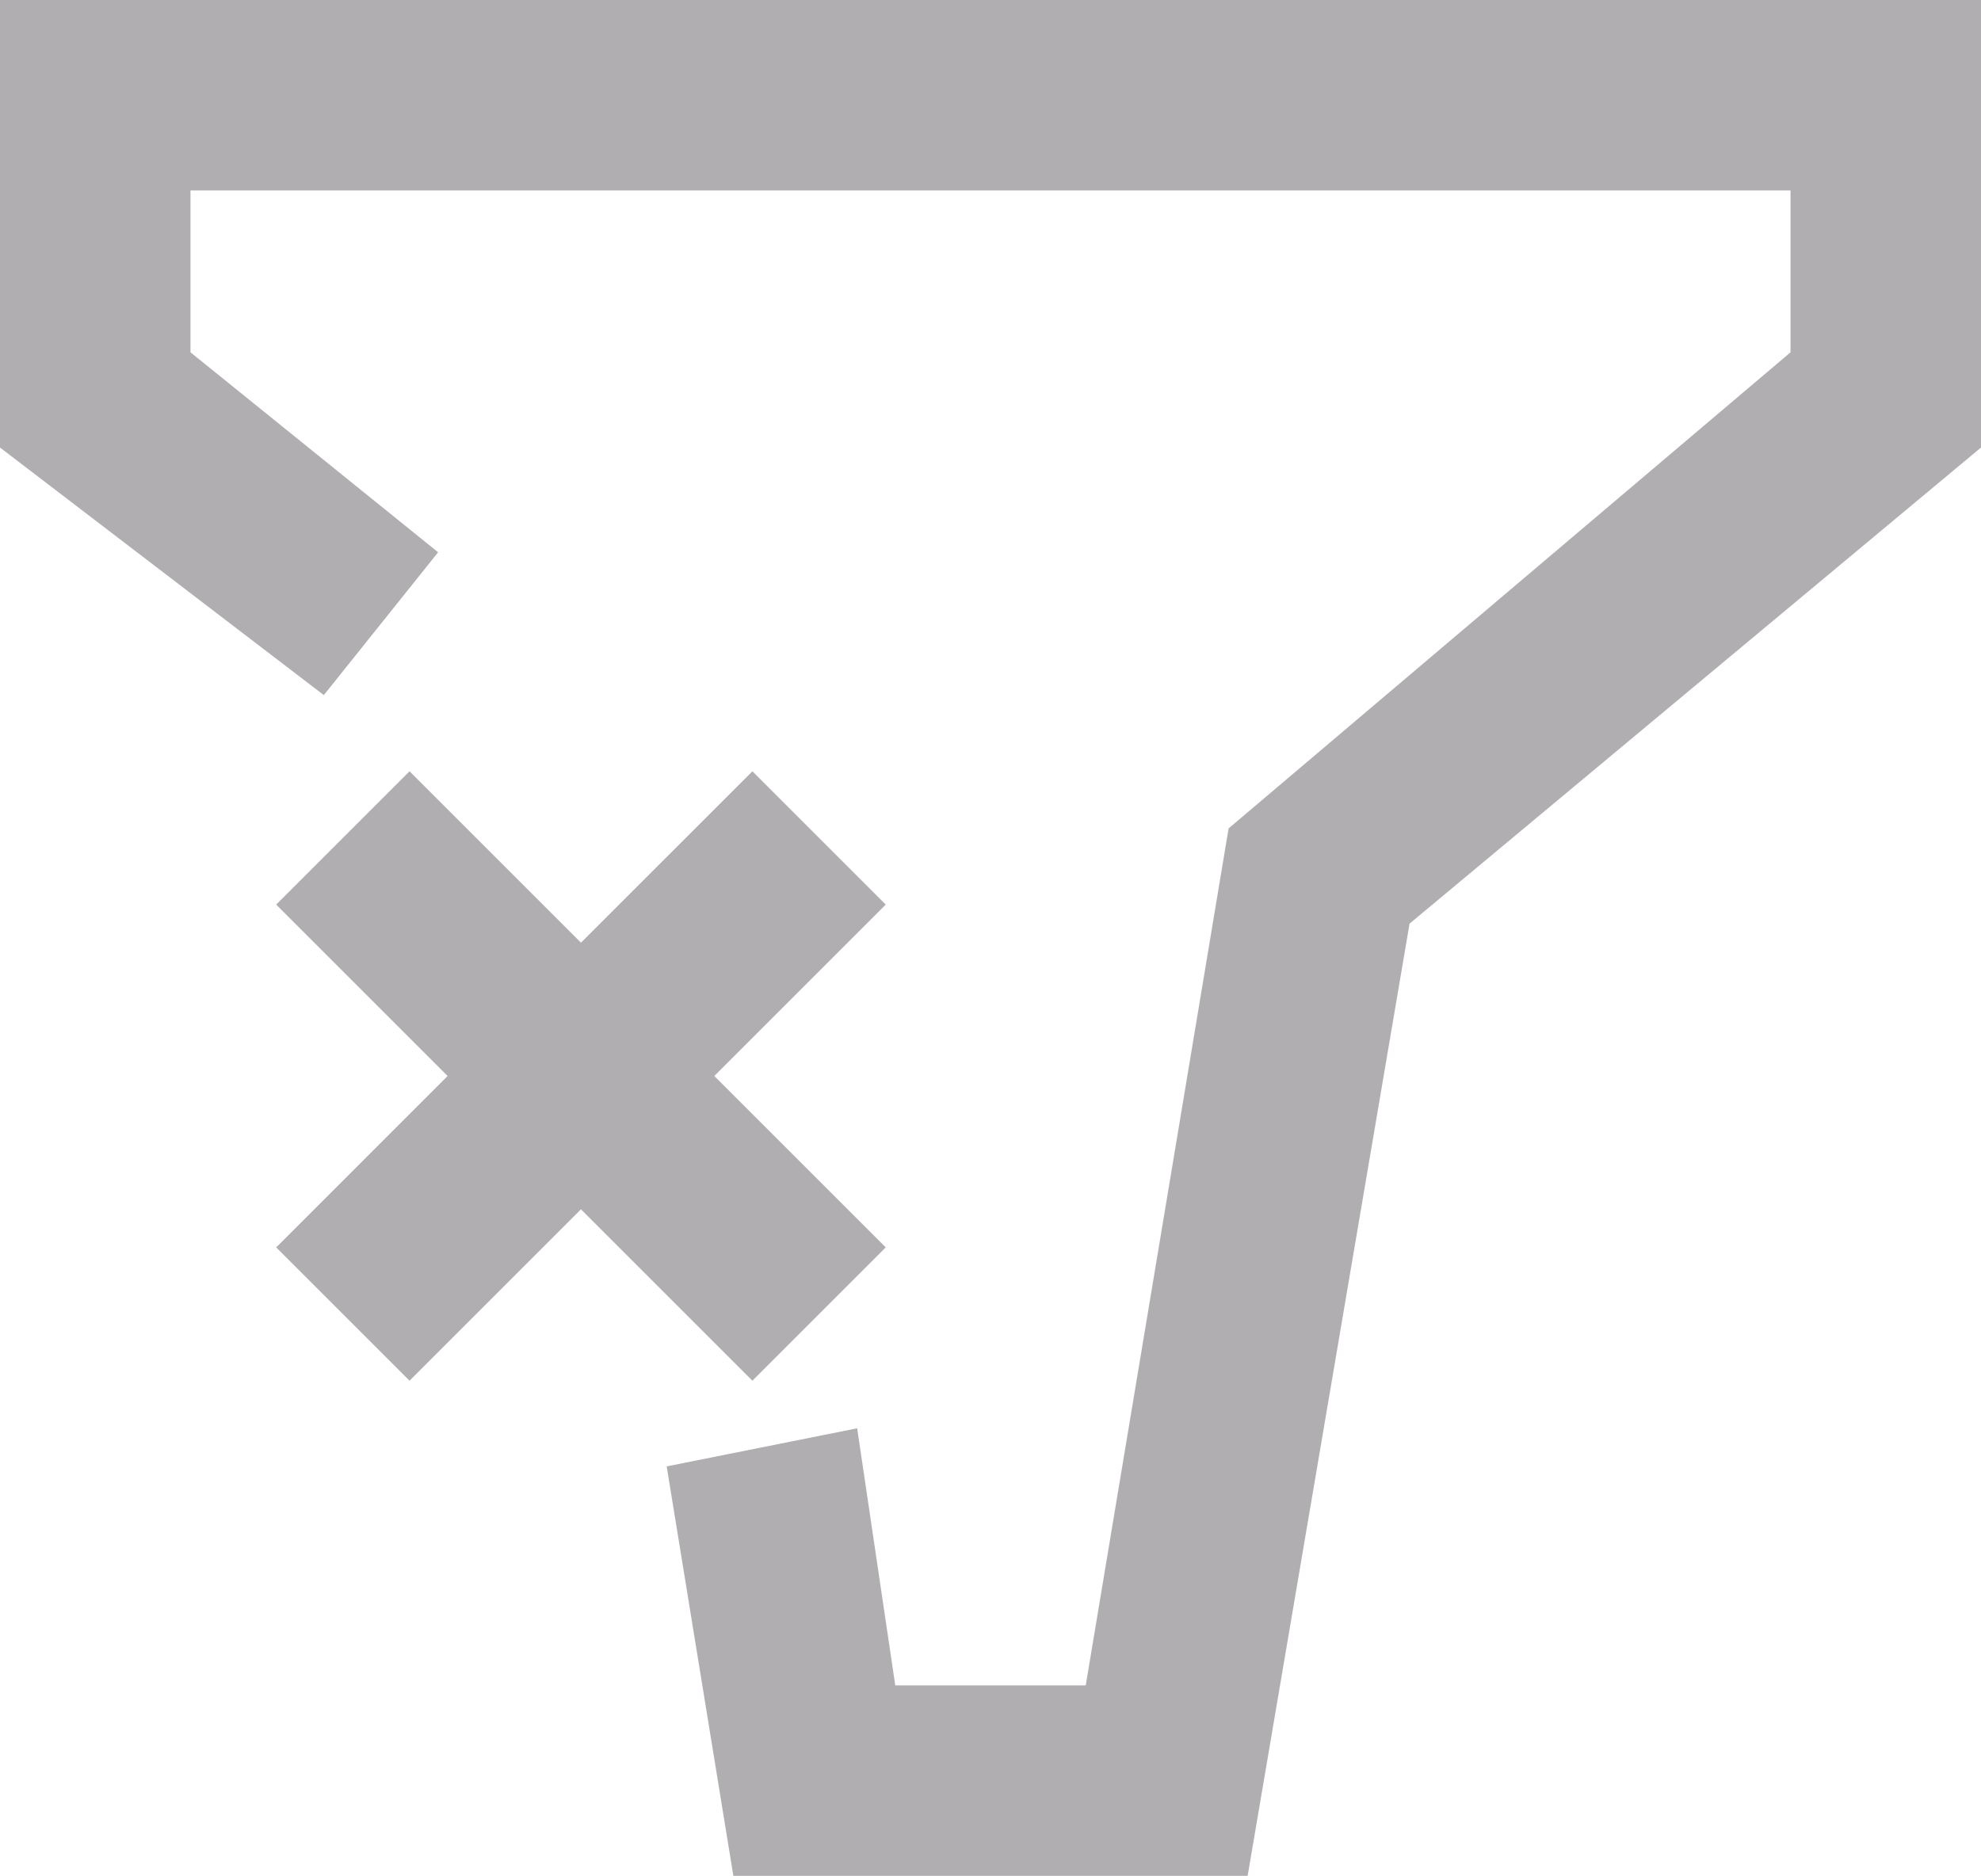
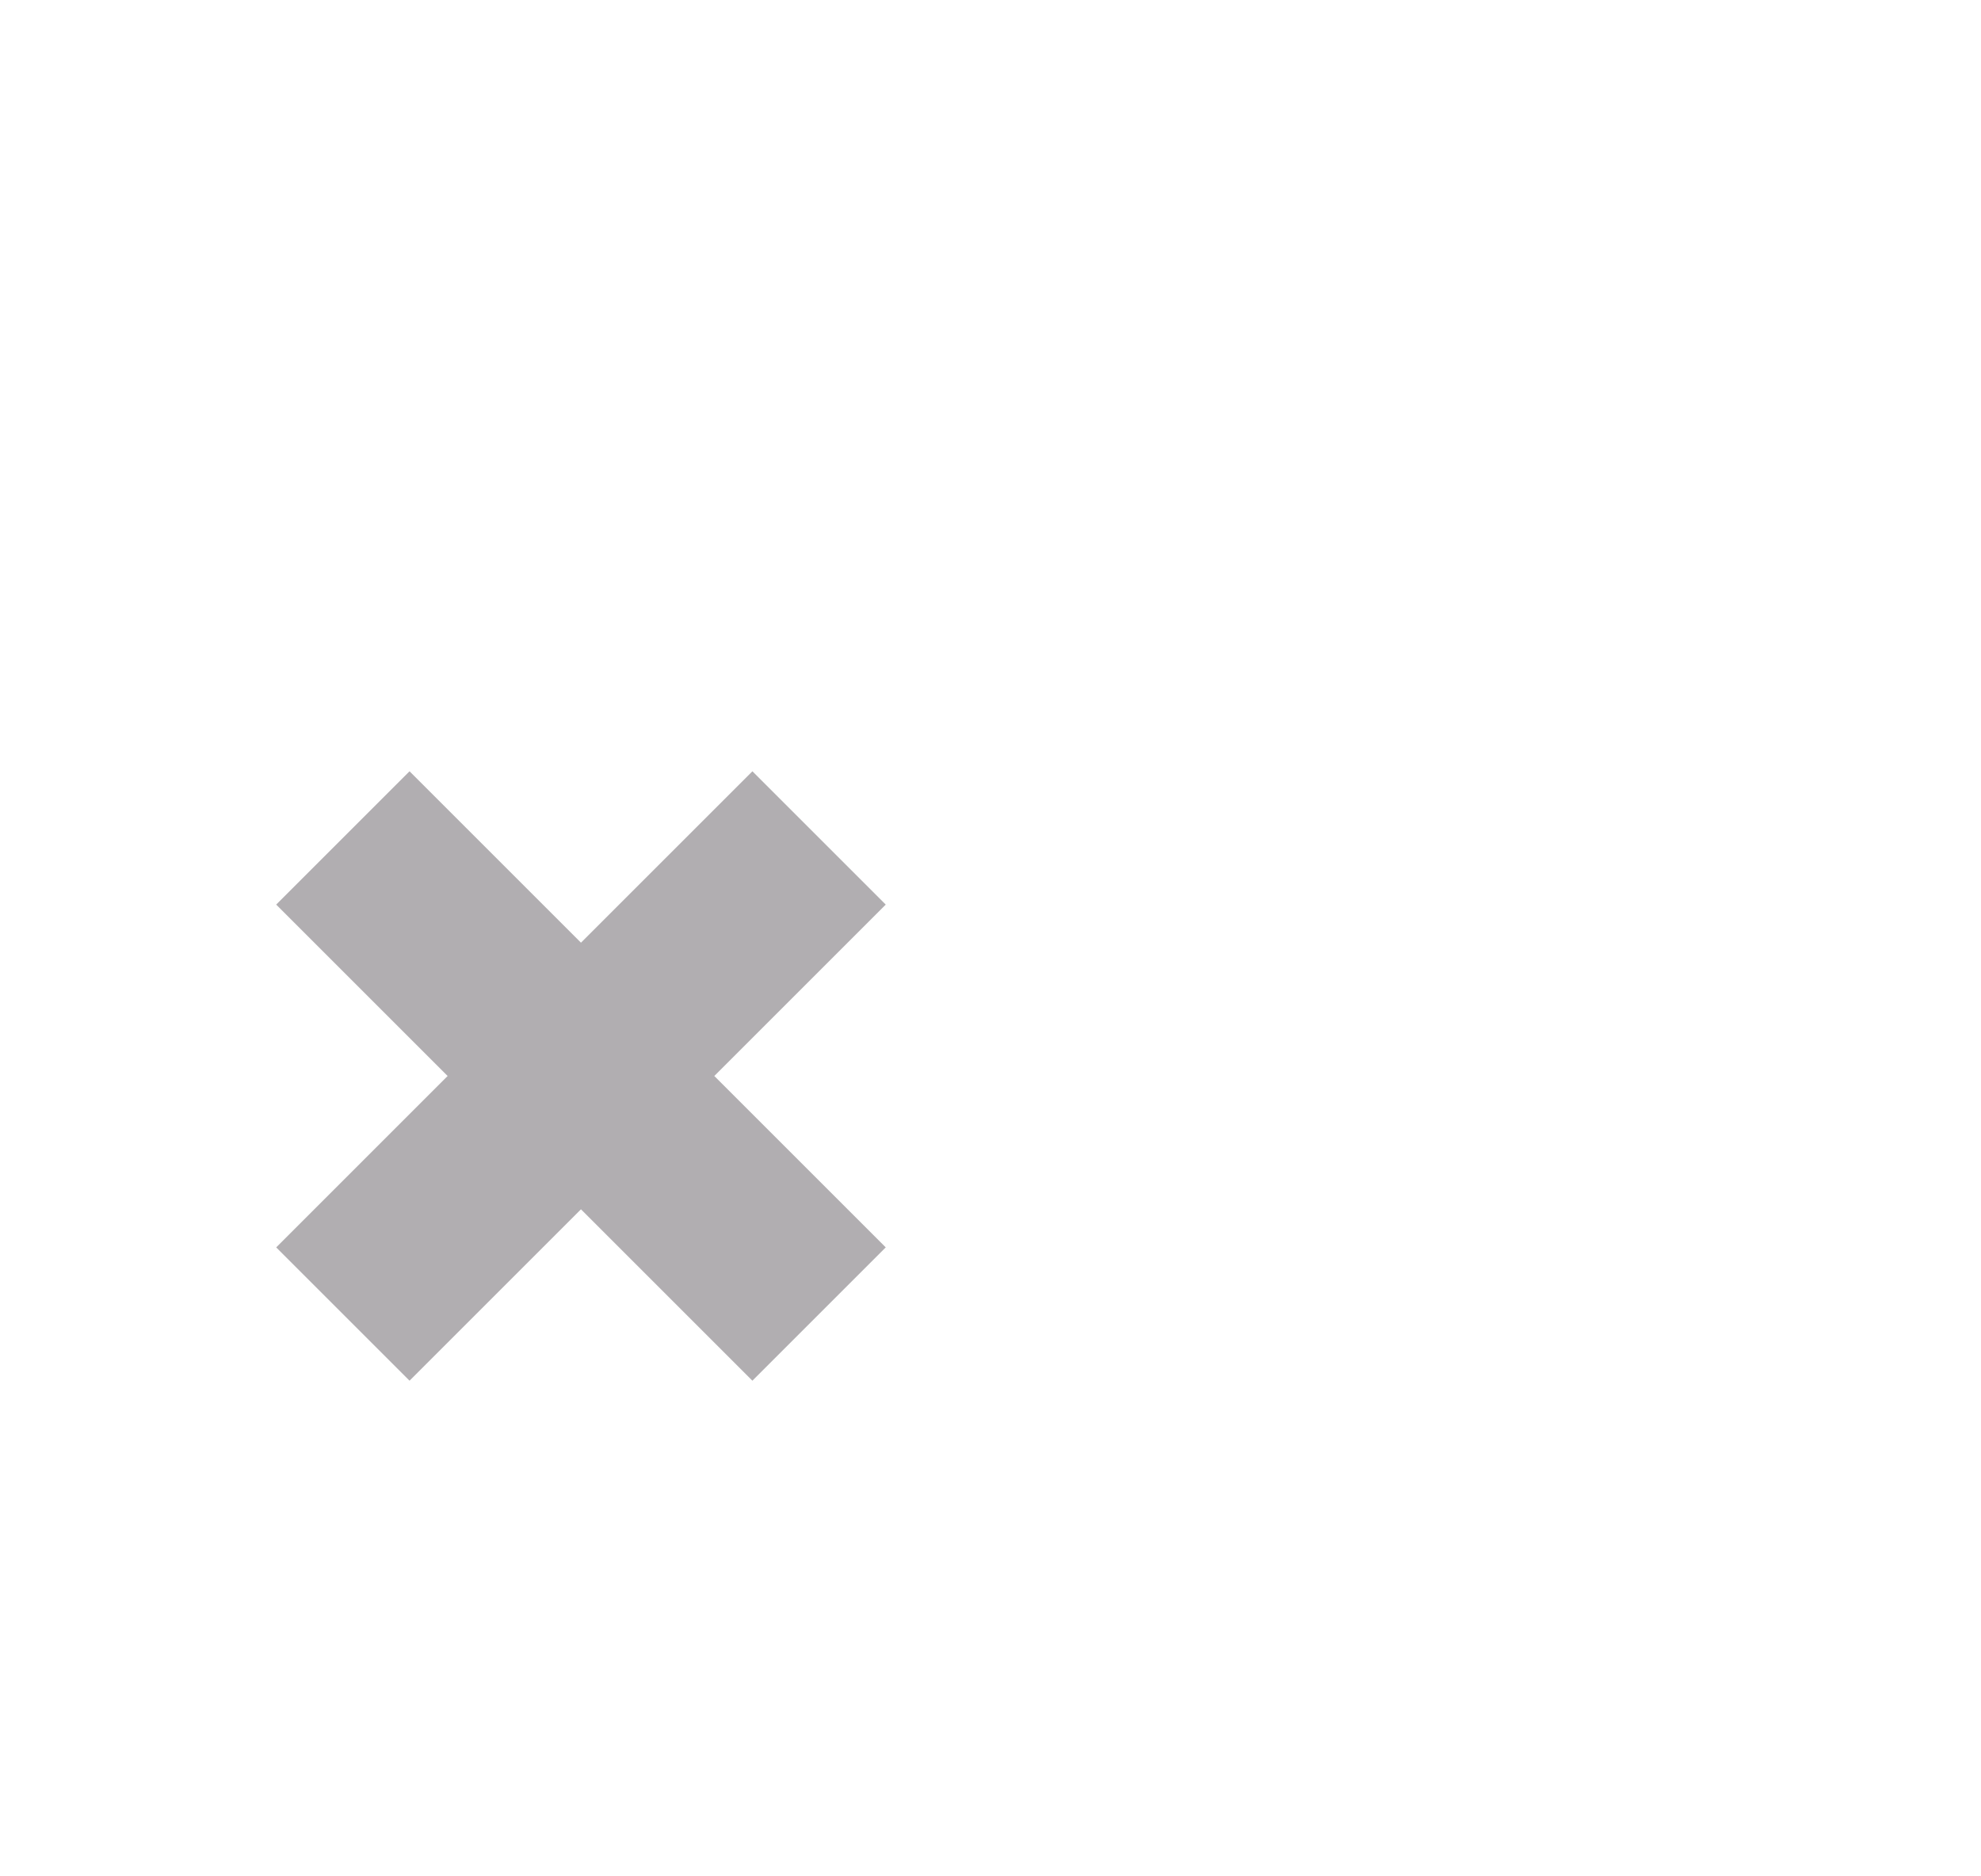
<svg xmlns="http://www.w3.org/2000/svg" version="1.1" id="Calque_1" x="0px" y="0px" viewBox="0 0 20.8 19.7" style="enable-background:new 0 0 20.8 19.7;" xml:space="preserve">
  <style type="text/css">
	.st0{fill:#B1AEB1;}
</style>
  <g>
-     <polygon class="st0" points="0,0 0,4.7 3.4,7.3 4.6,5.8 2,3.7 2,2 18.8,2 18.8,3.7 12.9,8.7 11.4,17.7 9.4,17.7 9,15 7,15.4    7.7,19.7 13.1,19.7 14.8,9.7 20.8,4.7 20.8,0  " />
    <polygon class="st0" points="7.9,14.5 9.3,13.1 7.5,11.3 9.3,9.5 7.9,8.1 6.1,9.9 4.3,8.1 2.9,9.5 4.7,11.3 2.9,13.1 4.3,14.5    6.1,12.7  " />
  </g>
</svg>